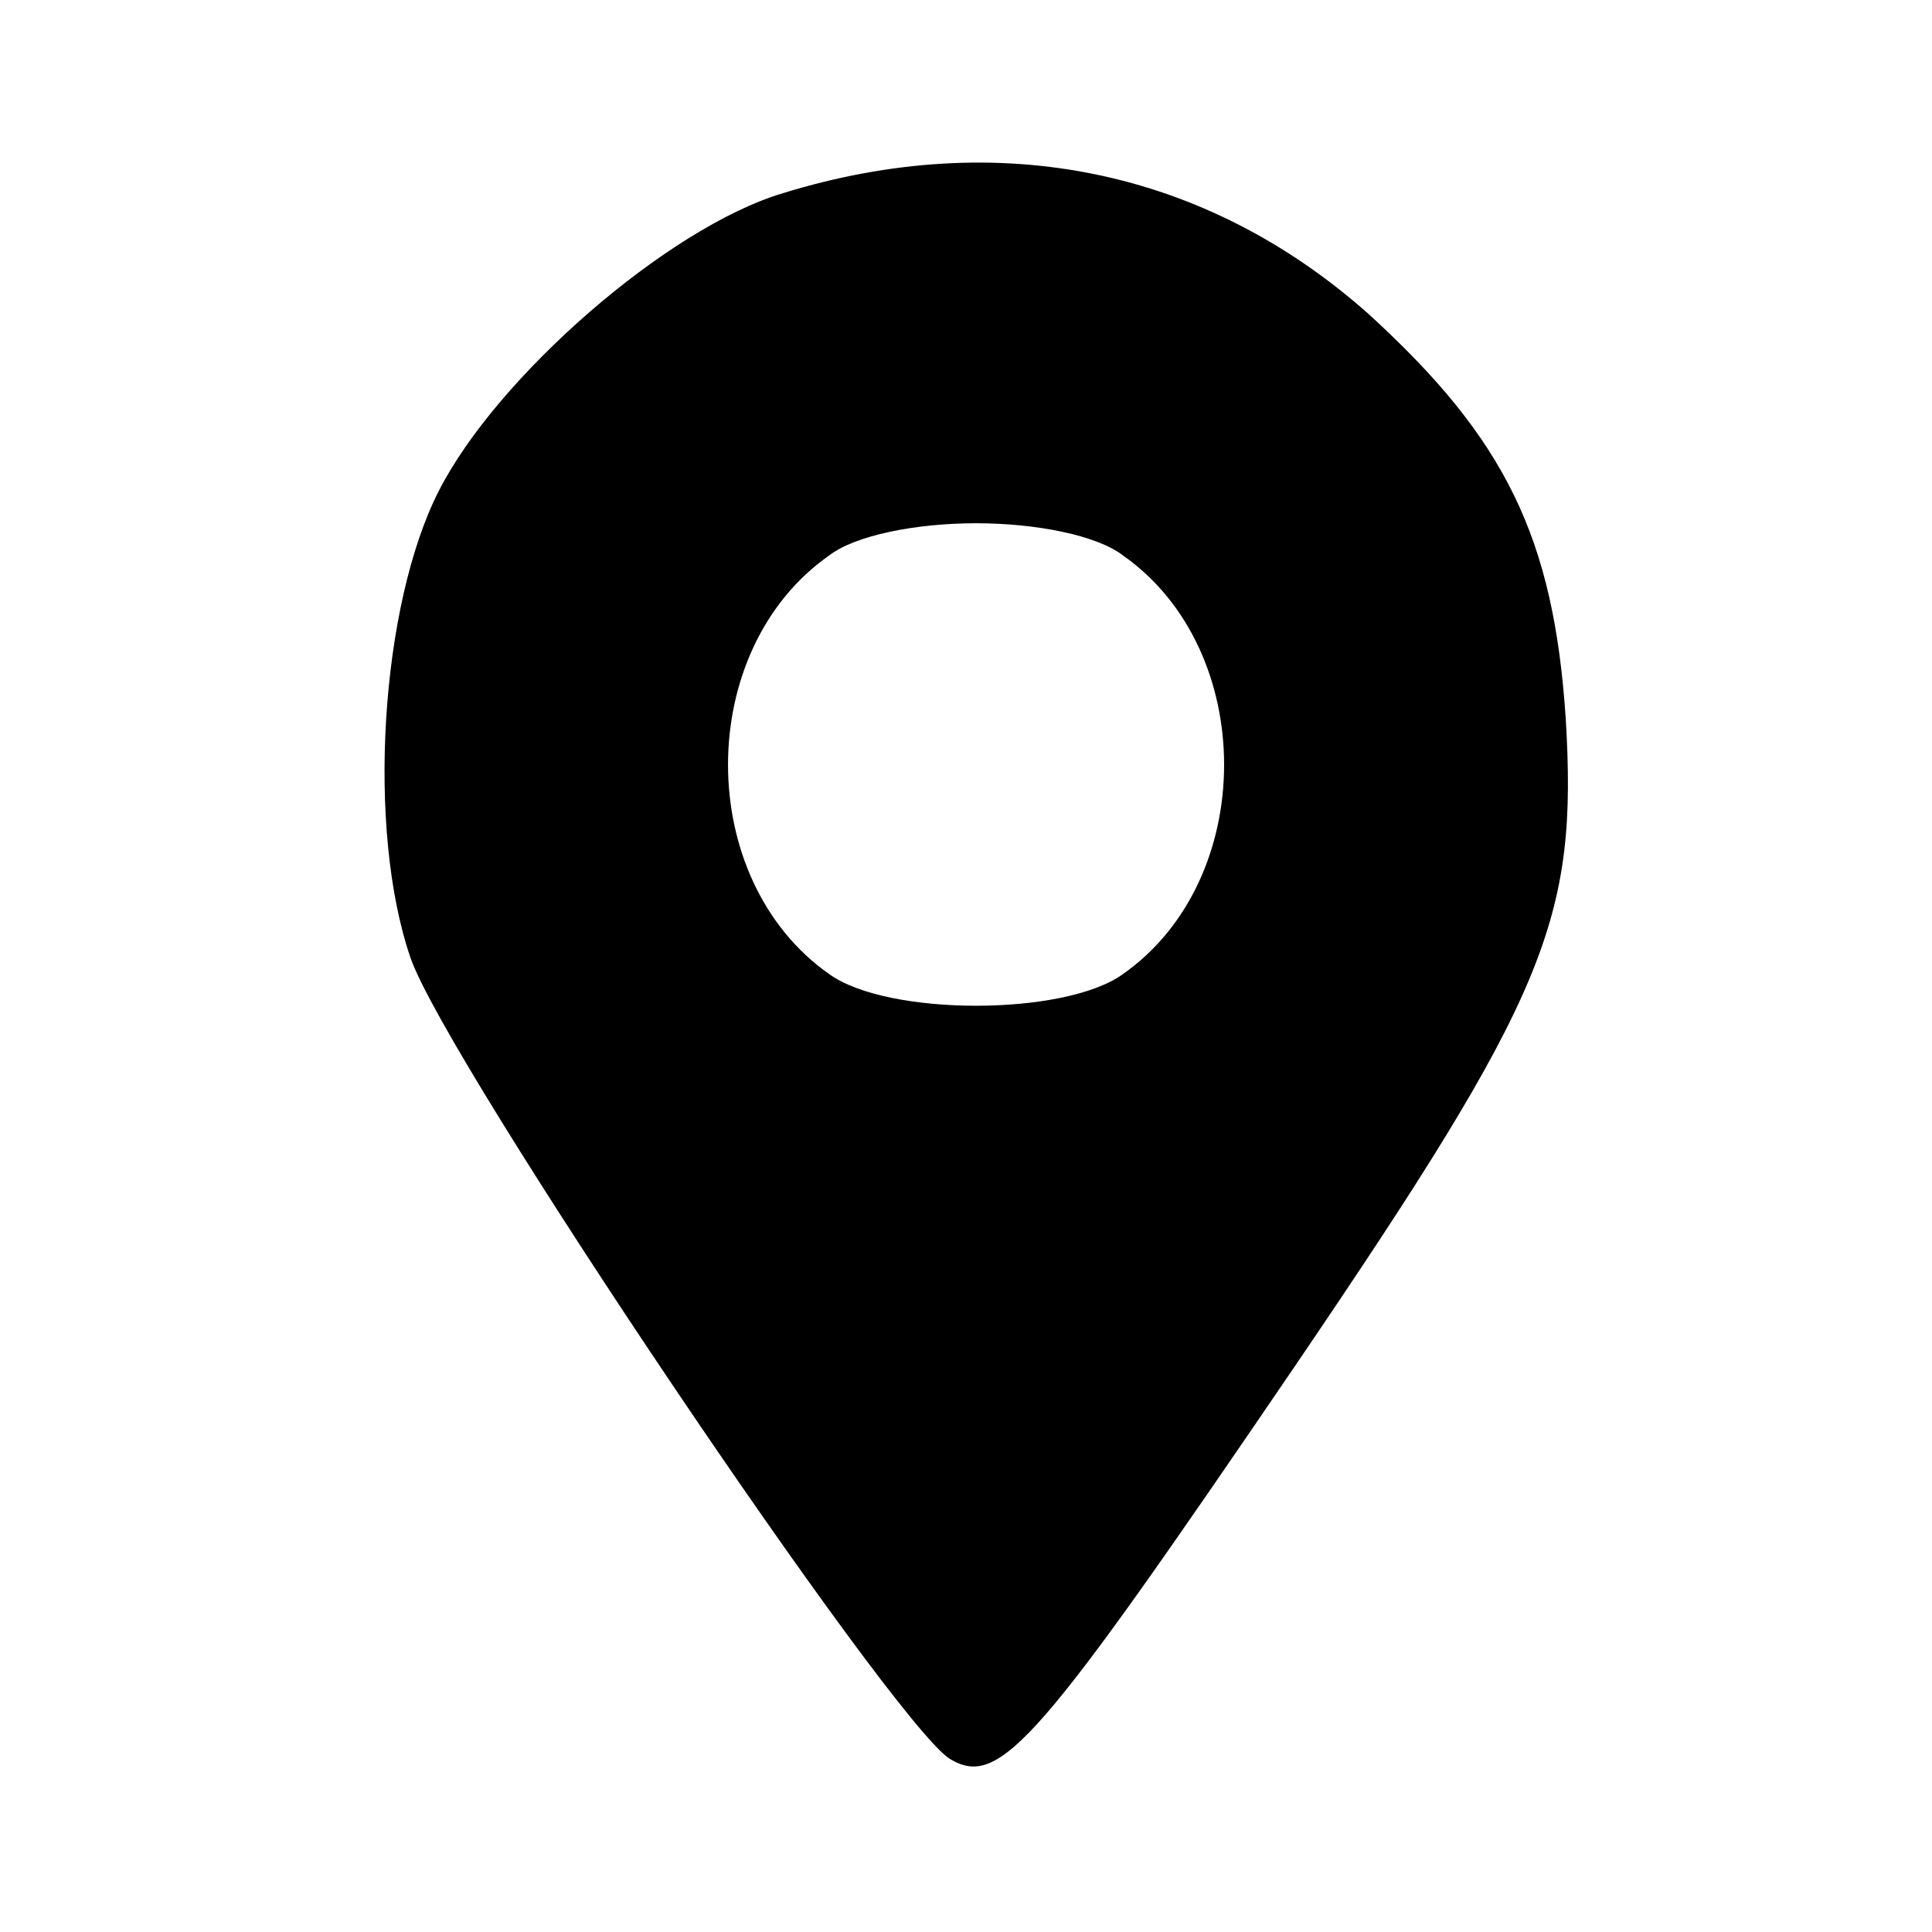
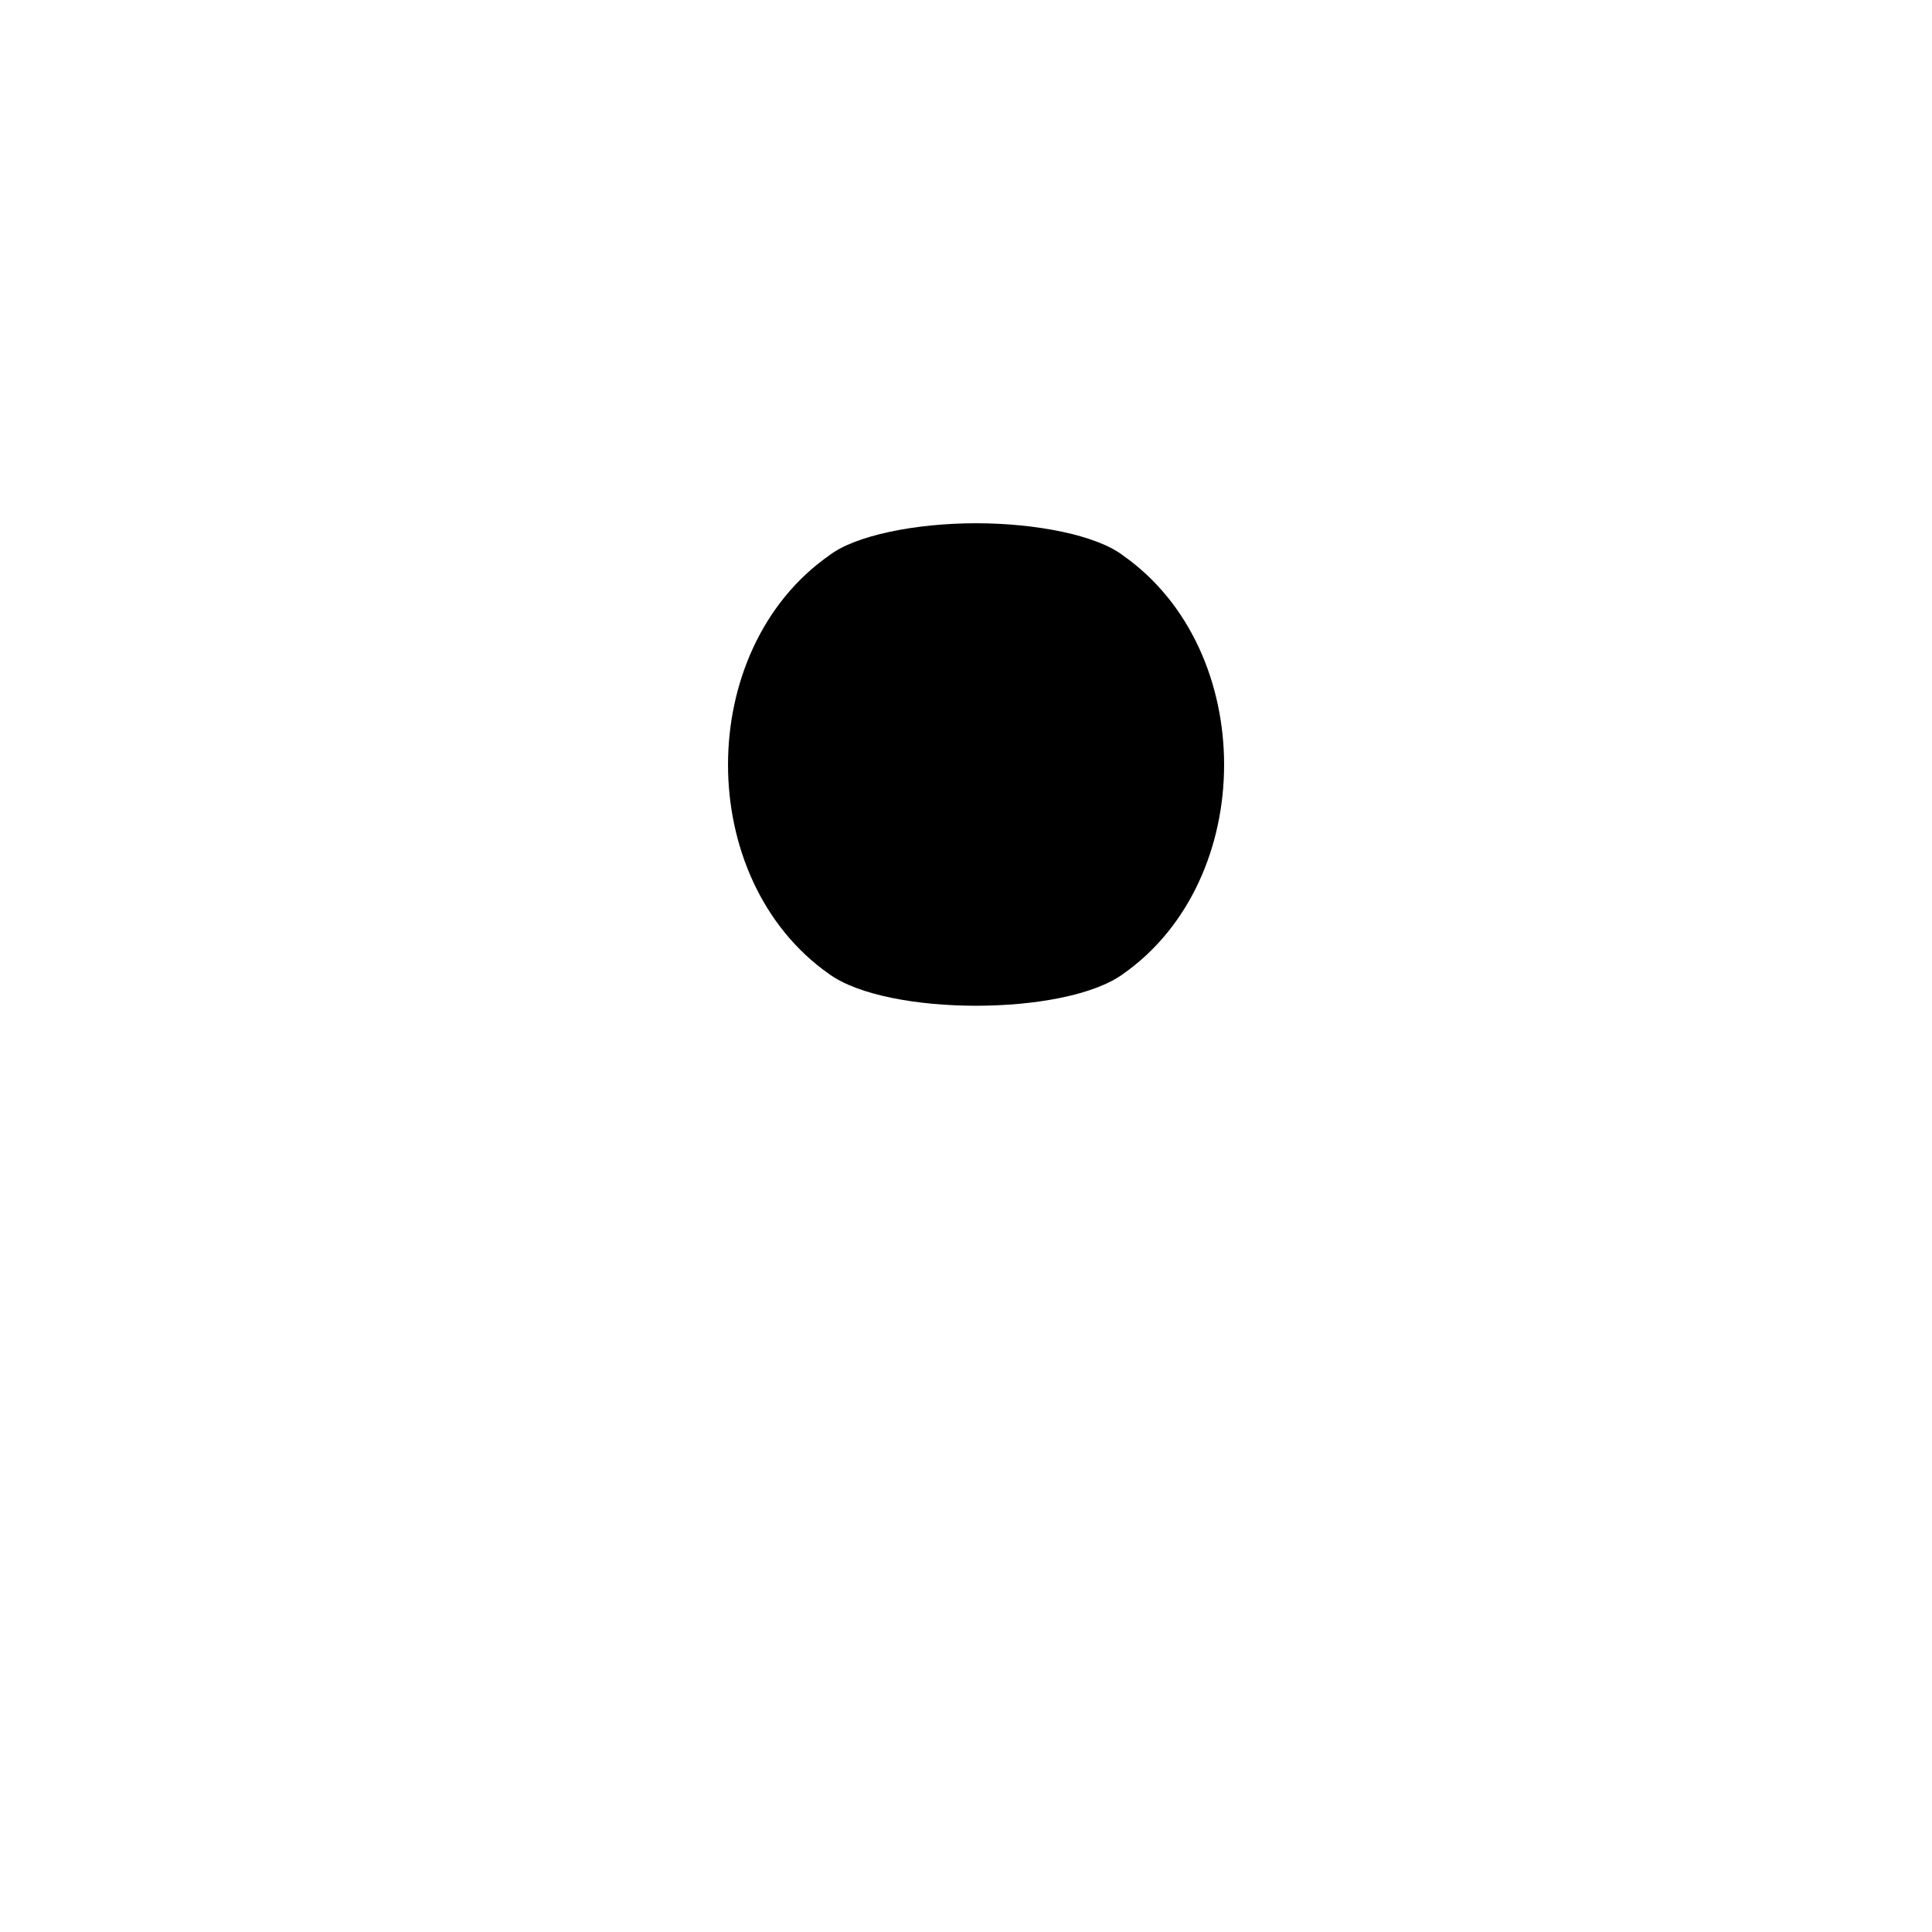
<svg xmlns="http://www.w3.org/2000/svg" version="1.0" width="96pt" height="96pt" viewBox="0 0 96 96" preserveAspectRatio="xMidYMid meet">
  <g transform="translate(0,96) scale(0.1,-0.1)" fill="#000000" stroke="none">
-     <path d="M389 864 c-57 -17 -142 -91 -171 -148 -29 -57 -36 -168 -14 -232 18 -52 239 -380 268 -398 25 -15 44 8 172 196 125 184 140 221 134 321 -6 90 -30 139 -98 201 -81 72 -184 93 -291 60z m169 -180 c67 -47 67 -161 0 -208 -29 -21 -117 -21 -146 0 -67 47 -67 161 0 208 13 10 43 16 73 16 30 0 60 -6 73 -16z" />
+     <path d="M389 864 z m169 -180 c67 -47 67 -161 0 -208 -29 -21 -117 -21 -146 0 -67 47 -67 161 0 208 13 10 43 16 73 16 30 0 60 -6 73 -16z" />
  </g>
</svg>